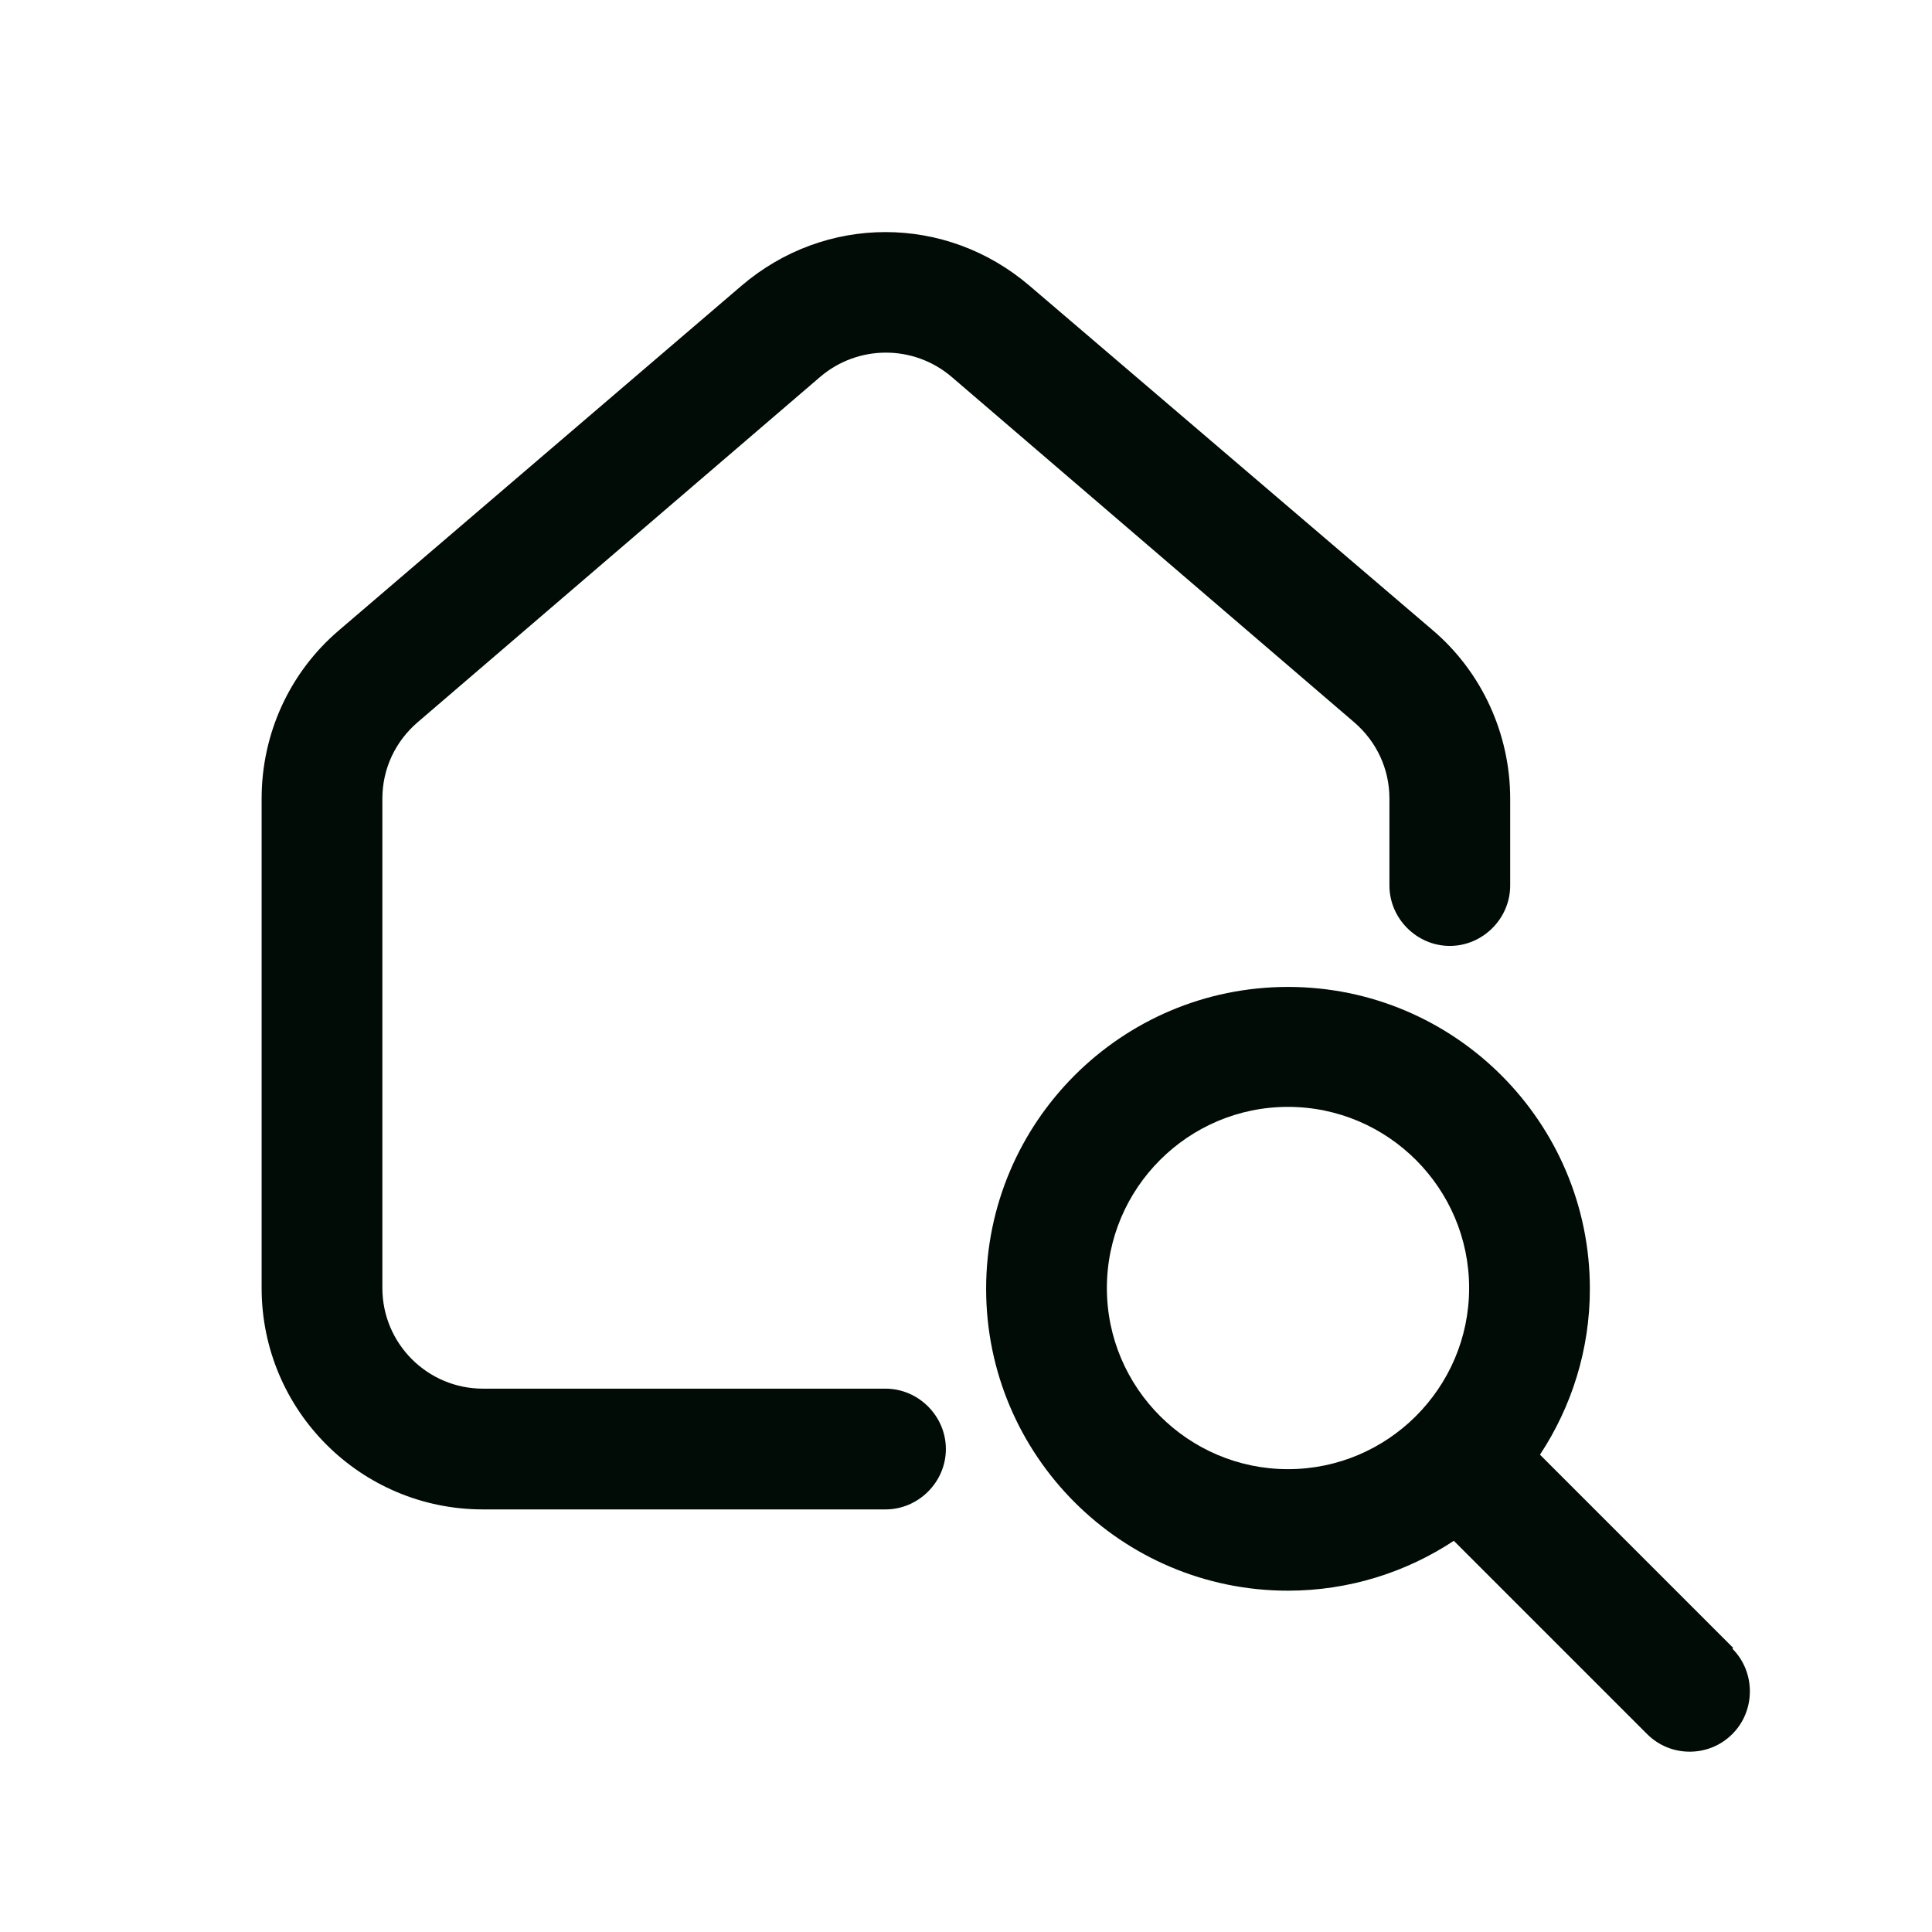
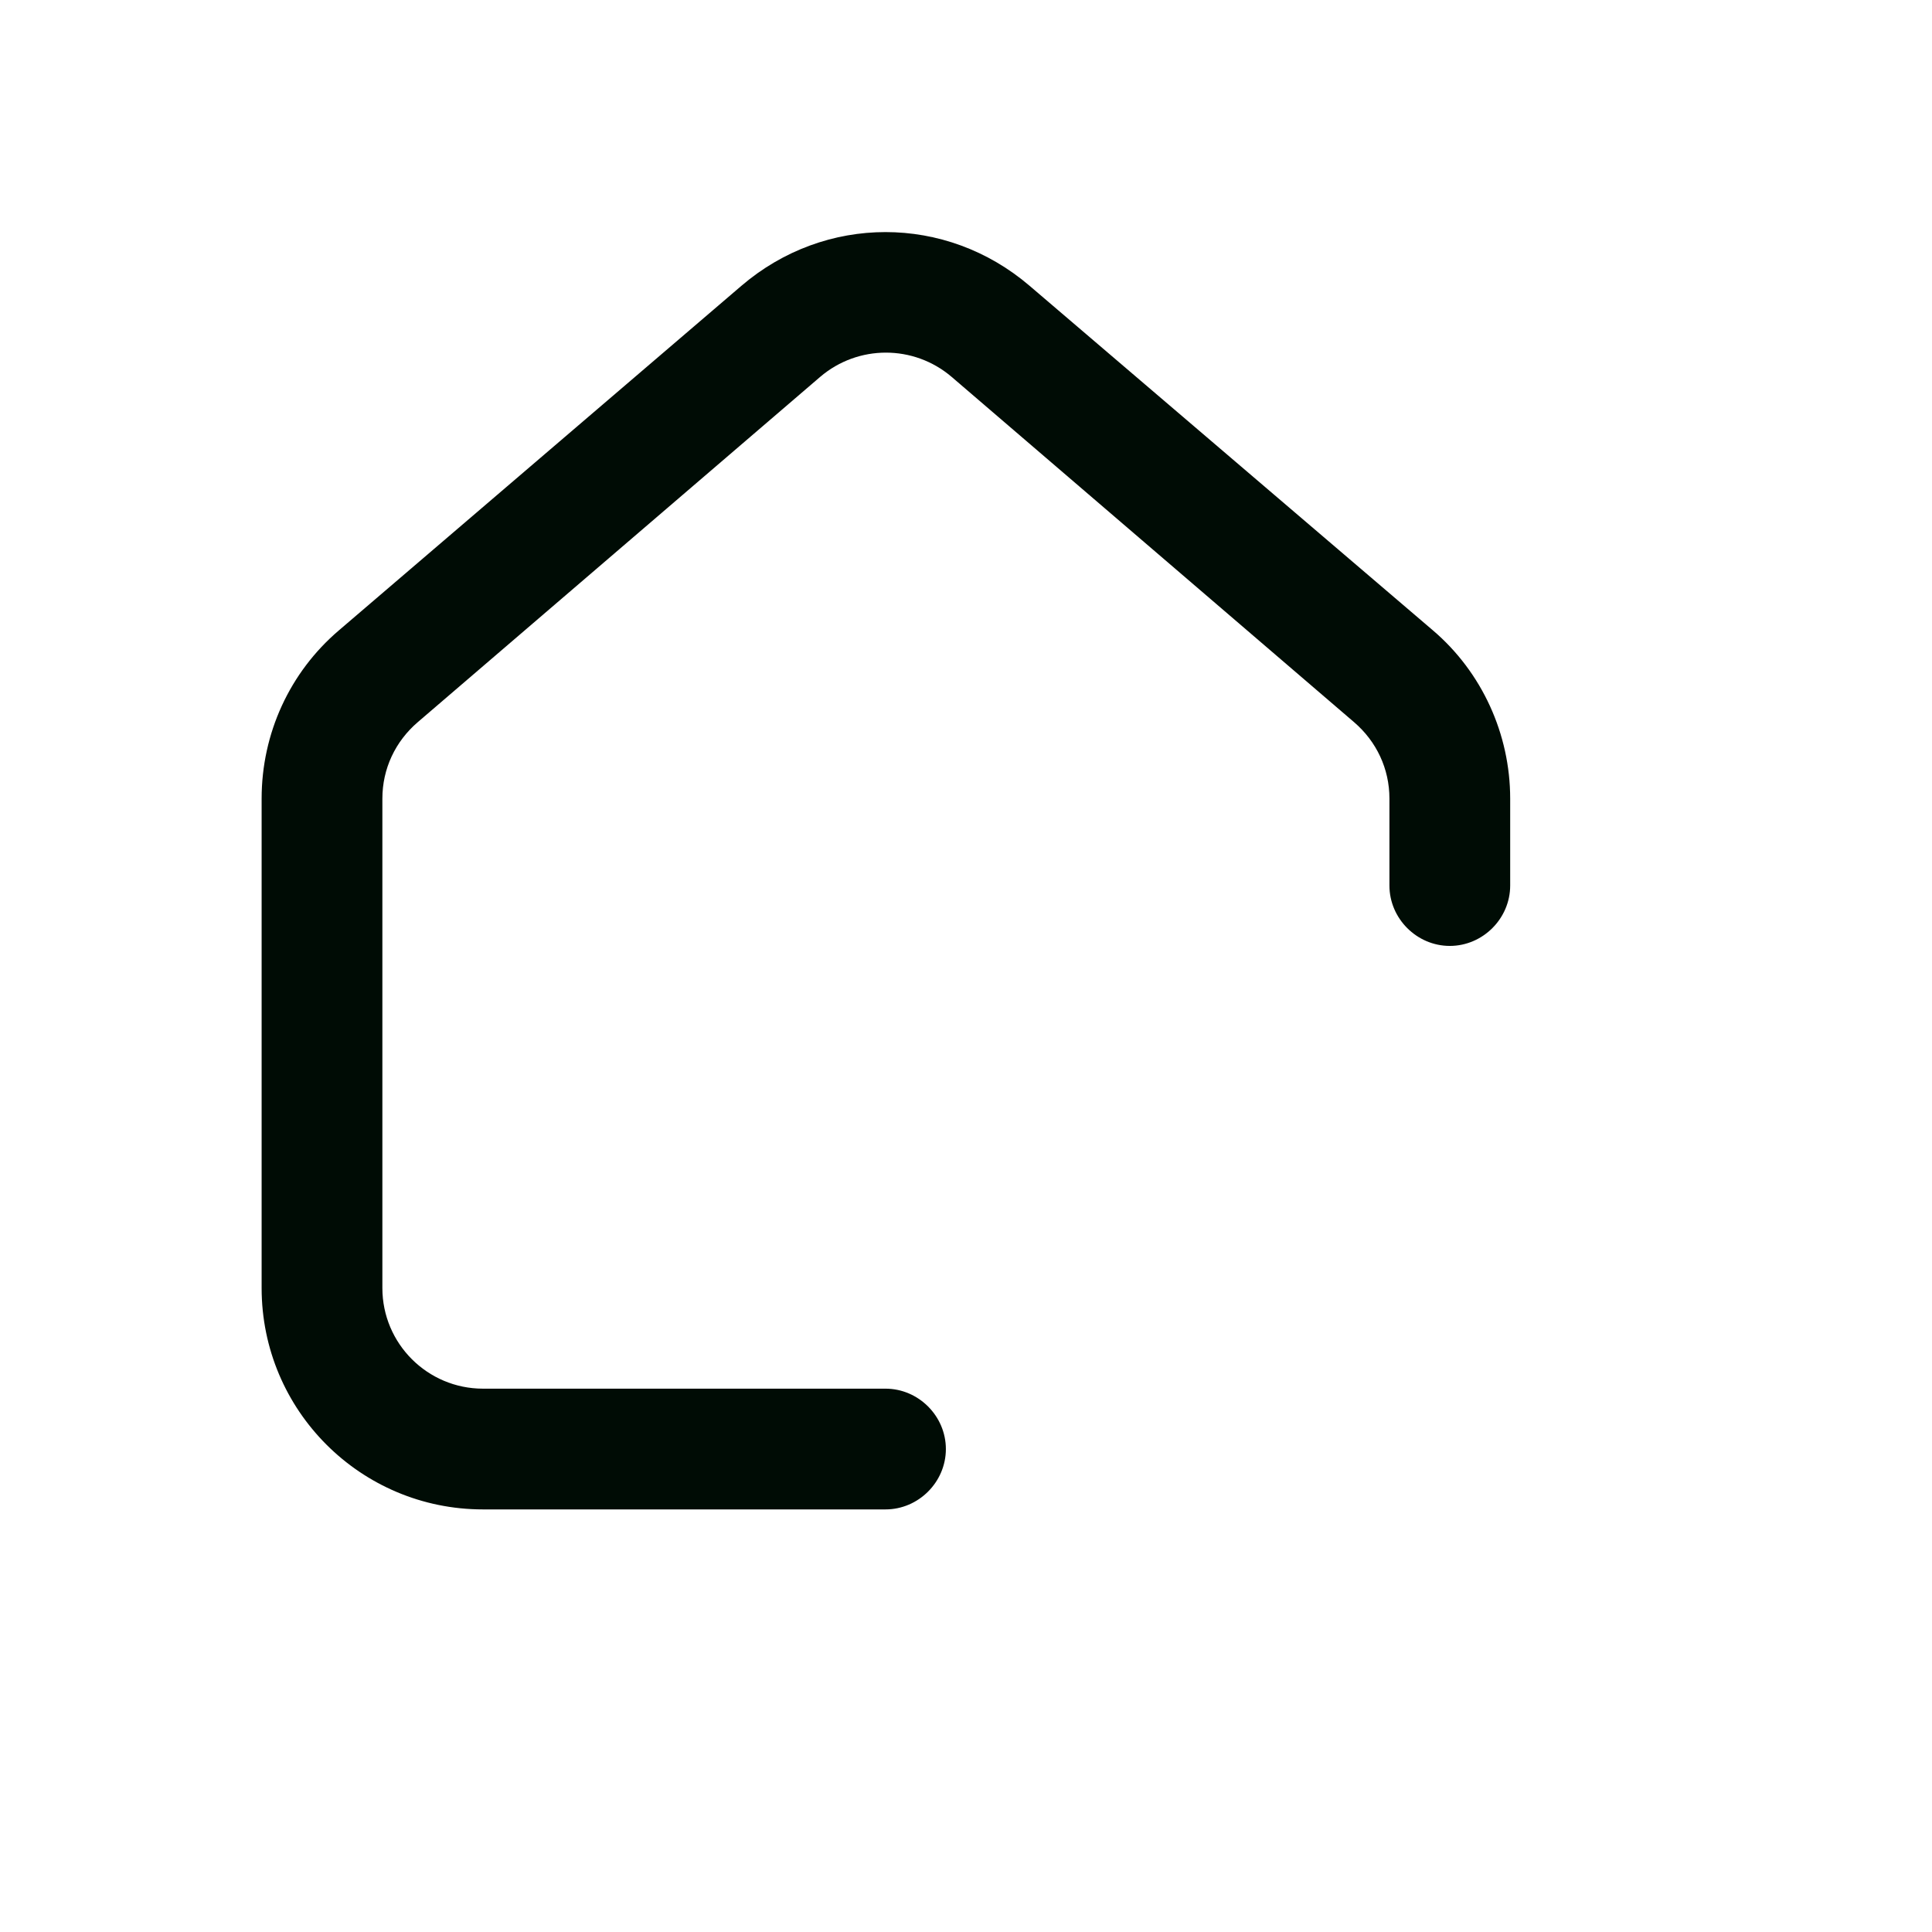
<svg xmlns="http://www.w3.org/2000/svg" width="48" height="48" viewBox="0 0 48 48" fill="none">
-   <path d="M43.06 40.941L38.26 36.141C39.04 34.961 39.5 33.541 39.5 32.02C39.5 27.881 36.14 24.52 32 24.52C27.86 24.52 24.5 27.881 24.5 32.02C24.5 36.16 27.86 39.52 32 39.52C33.52 39.52 34.94 39.06 36.12 38.281L40.92 43.081C41.22 43.38 41.6 43.52 41.98 43.52C42.36 43.52 42.74 43.38 43.04 43.081C43.62 42.501 43.62 41.541 43.04 40.961L43.06 40.941ZM27.5 32.001C27.5 29.52 29.52 27.5 32 27.5C34.48 27.5 36.5 29.52 36.5 32.001C36.5 34.48 34.48 36.501 32 36.501C29.52 36.501 27.5 34.48 27.5 32.001Z" fill="#000C05" />
-   <path d="M10.38 17.941L20.38 9.361C21.32 8.561 22.7 8.561 23.64 9.361L33.64 17.941C34.2 18.421 34.52 19.101 34.52 19.841V22.001C34.52 22.821 35.2 23.501 36.02 23.501C36.84 23.501 37.52 22.821 37.52 22.001V19.841C37.52 18.241 36.82 16.701 35.6 15.661L25.58 7.101C23.5 5.321 20.5 5.321 18.42 7.101L8.42 15.661C7.2 16.701 6.5 18.221 6.5 19.841V32.001C6.5 35.041 8.96 37.501 12 37.501H22C22.82 37.501 23.5 36.821 23.5 36.001C23.5 35.181 22.82 34.501 22 34.501H12C10.62 34.501 9.5 33.381 9.5 32.001V19.841C9.5 19.101 9.82 18.421 10.38 17.941Z" fill="#000C05" />
+   <path d="M10.38 17.941L20.38 9.361C21.32 8.561 22.7 8.561 23.64 9.361L33.64 17.941C34.2 18.421 34.52 19.101 34.52 19.841V22.001C34.52 22.821 35.2 23.501 36.02 23.501C36.84 23.501 37.52 22.821 37.52 22.001V19.841C37.52 18.241 36.82 16.701 35.6 15.661L25.58 7.101C23.5 5.321 20.5 5.321 18.42 7.101L8.42 15.661C7.2 16.701 6.5 18.221 6.5 19.841V32.001C6.5 35.041 8.96 37.501 12 37.501H22C22.82 37.501 23.5 36.821 23.5 36.001C23.5 35.181 22.82 34.501 22 34.501H12C10.62 34.501 9.5 33.381 9.5 32.001V19.841C9.5 19.101 9.82 18.421 10.38 17.941" fill="#000C05" />
</svg>